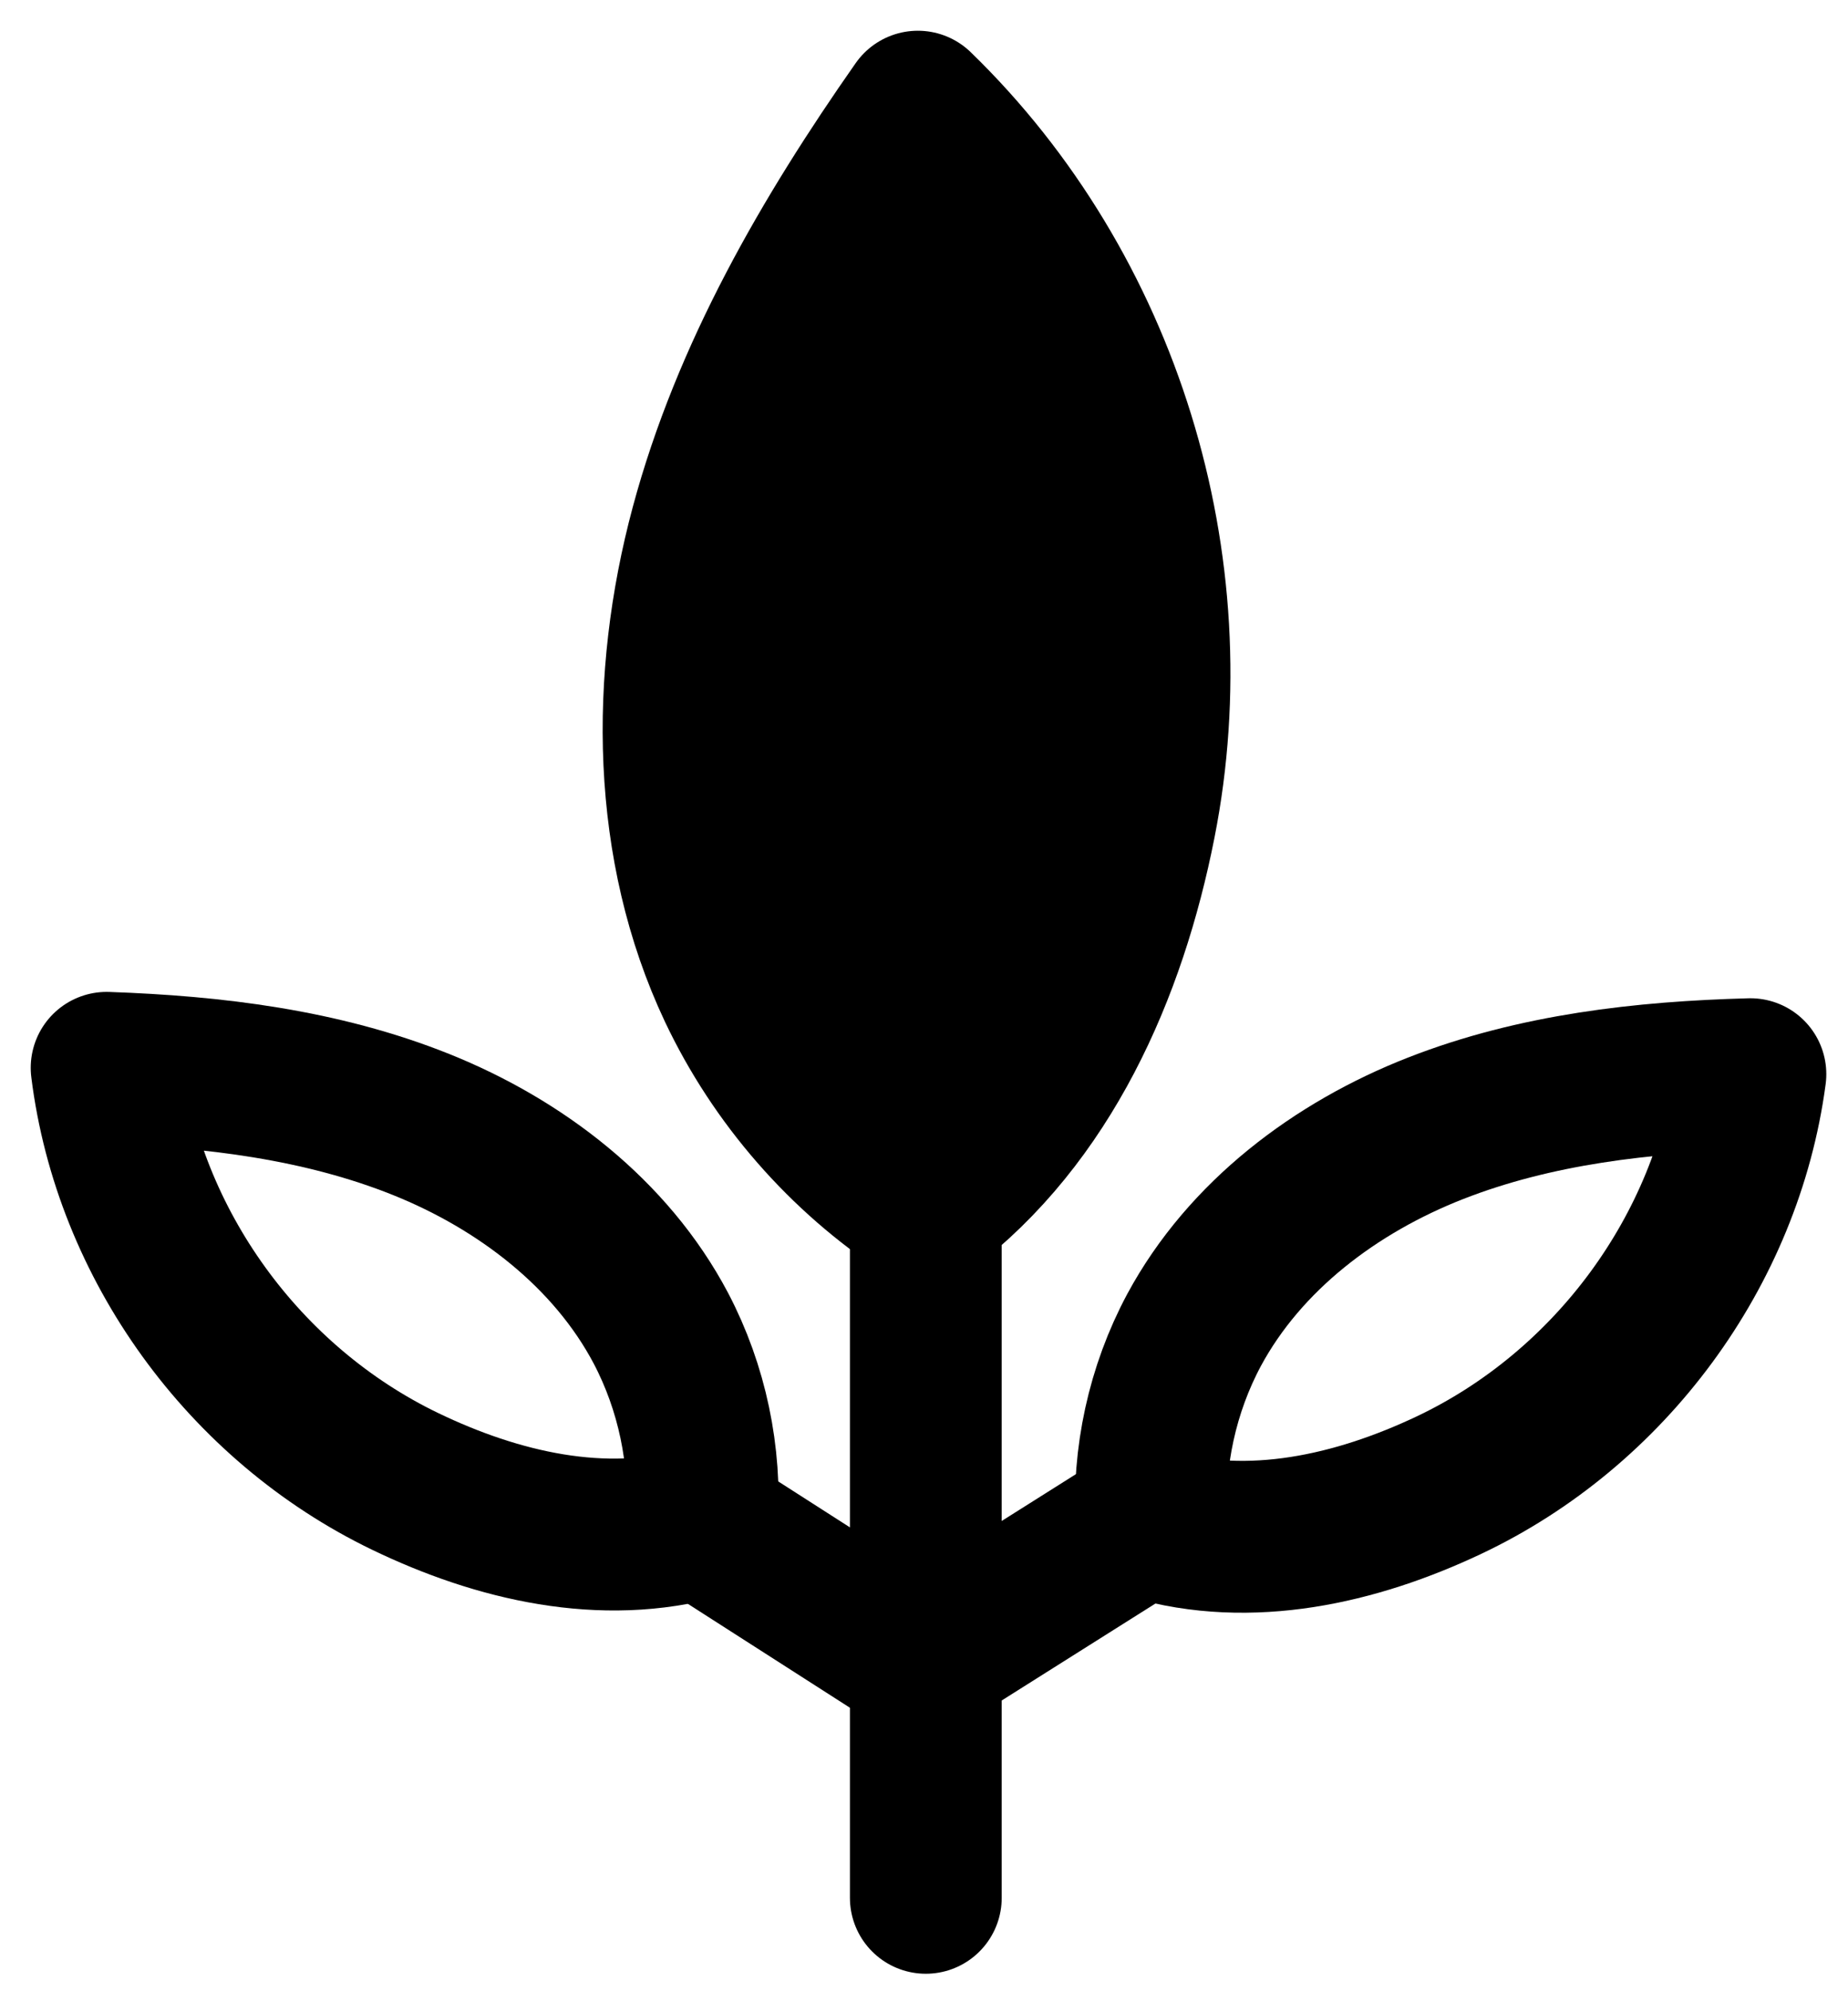
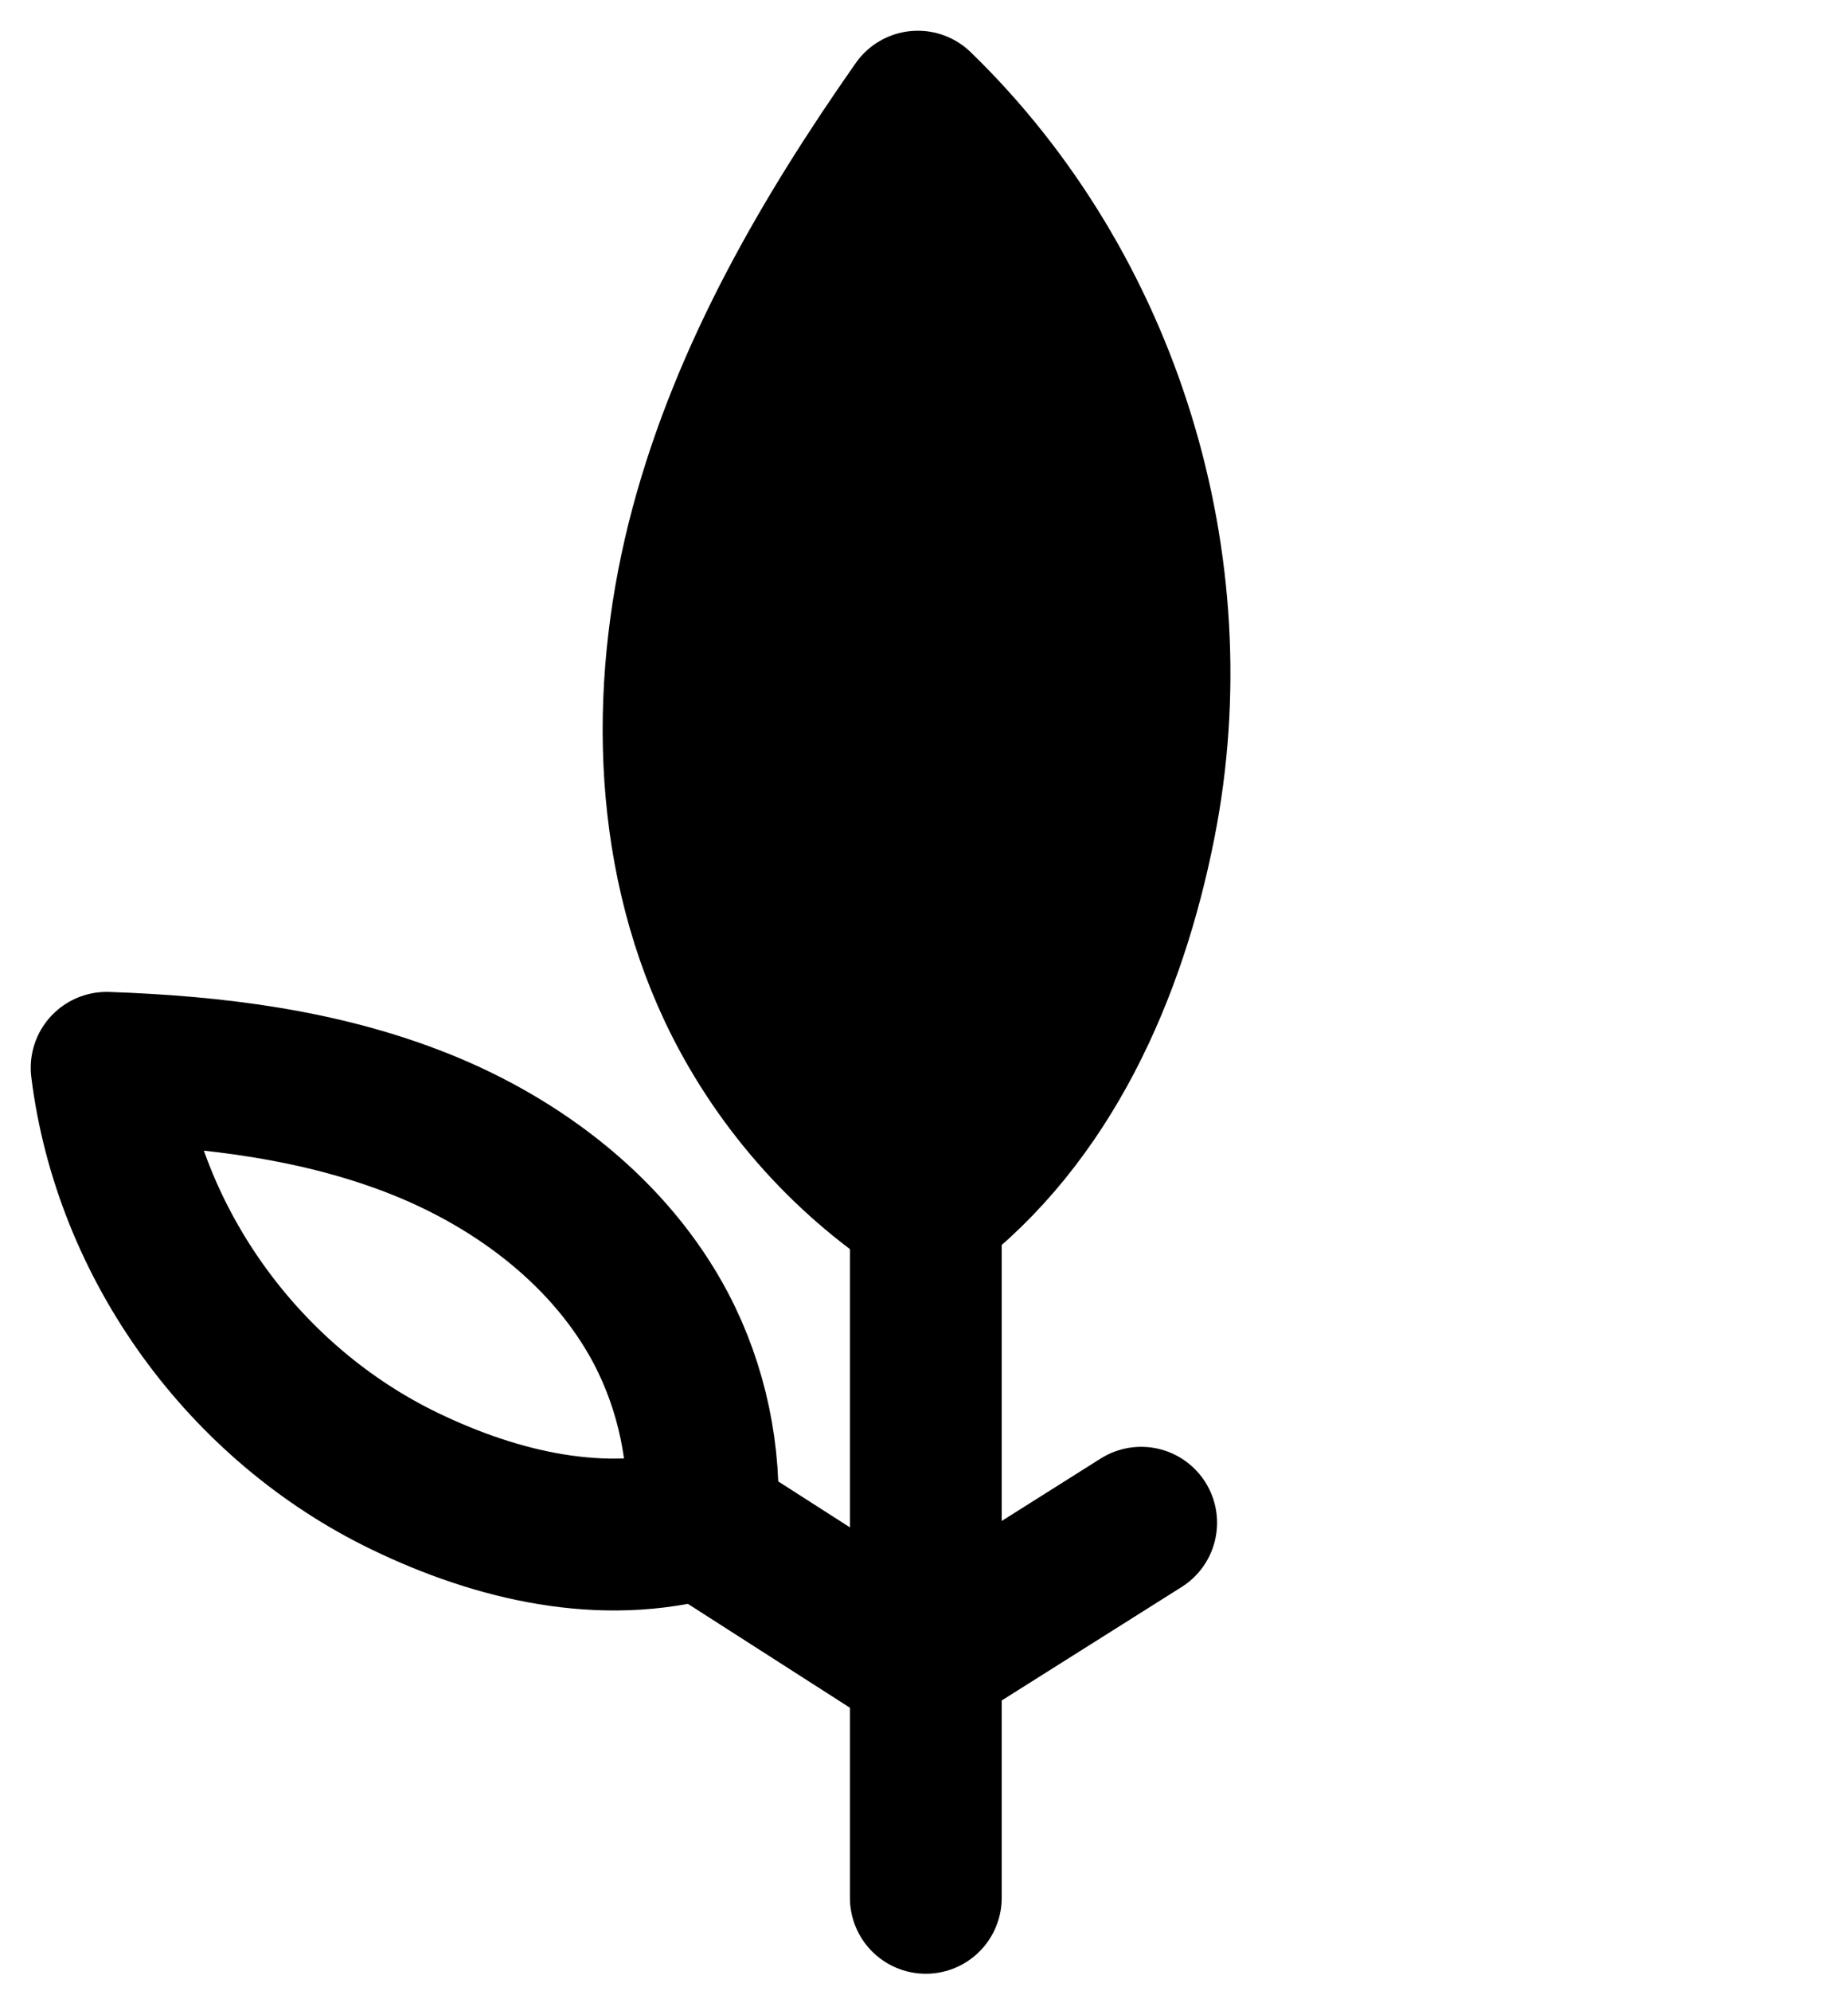
<svg xmlns="http://www.w3.org/2000/svg" width="52" height="56" viewBox="0 0 52 56" fill="none">
-   <path d="M26.052 34.021C23.722 32.505 21.832 30.334 20.643 27.826C18.753 23.821 18.715 19.105 19.866 14.819C21.017 10.533 23.282 6.631 25.827 3C31.124 8.137 33.51 15.904 32.078 23.147C31.255 27.321 29.439 31.438 26.043 34.012L26.052 34.021Z" fill="black" stroke="black" stroke-width="4.271" stroke-linecap="round" stroke-linejoin="round" />
-   <path d="M32.4 42.865C32.292 40.982 32.706 39.073 33.598 37.407C35.027 34.756 37.586 32.831 40.395 31.732C43.203 30.633 46.241 30.291 49.254 30.21C48.592 35.182 45.301 39.625 40.768 41.769C38.149 43.007 35.171 43.677 32.391 42.864L32.4 42.865Z" stroke="black" stroke-width="4.271" stroke-linecap="round" stroke-linejoin="round" />
+   <path d="M26.052 34.021C23.722 32.505 21.832 30.334 20.643 27.826C18.753 23.821 18.715 19.105 19.866 14.819C21.017 10.533 23.282 6.631 25.827 3C31.124 8.137 33.51 15.904 32.078 23.147C31.255 27.321 29.439 31.438 26.043 34.012Z" fill="black" stroke="black" stroke-width="4.271" stroke-linecap="round" stroke-linejoin="round" />
  <path d="M19.751 42.822C19.874 40.939 19.475 39.028 18.597 37.355C17.19 34.692 14.646 32.746 11.847 31.624C9.047 30.503 6.012 30.136 3 30.031C3.621 35.008 6.876 39.478 11.392 41.658C14.001 42.917 16.973 43.612 19.76 42.821L19.751 42.822Z" stroke="black" stroke-width="4.271" stroke-linecap="round" stroke-linejoin="round" />
  <path d="M26.051 34.022V53.373" stroke="black" stroke-width="4.271" stroke-linecap="round" stroke-linejoin="round" />
  <path d="M19.75 42.822L25.787 46.69" stroke="black" stroke-width="4.271" stroke-linecap="round" stroke-linejoin="round" />
  <path d="M32.111 42.825L26.052 46.645" stroke="black" stroke-width="4.271" stroke-linecap="round" stroke-linejoin="round" />
</svg>